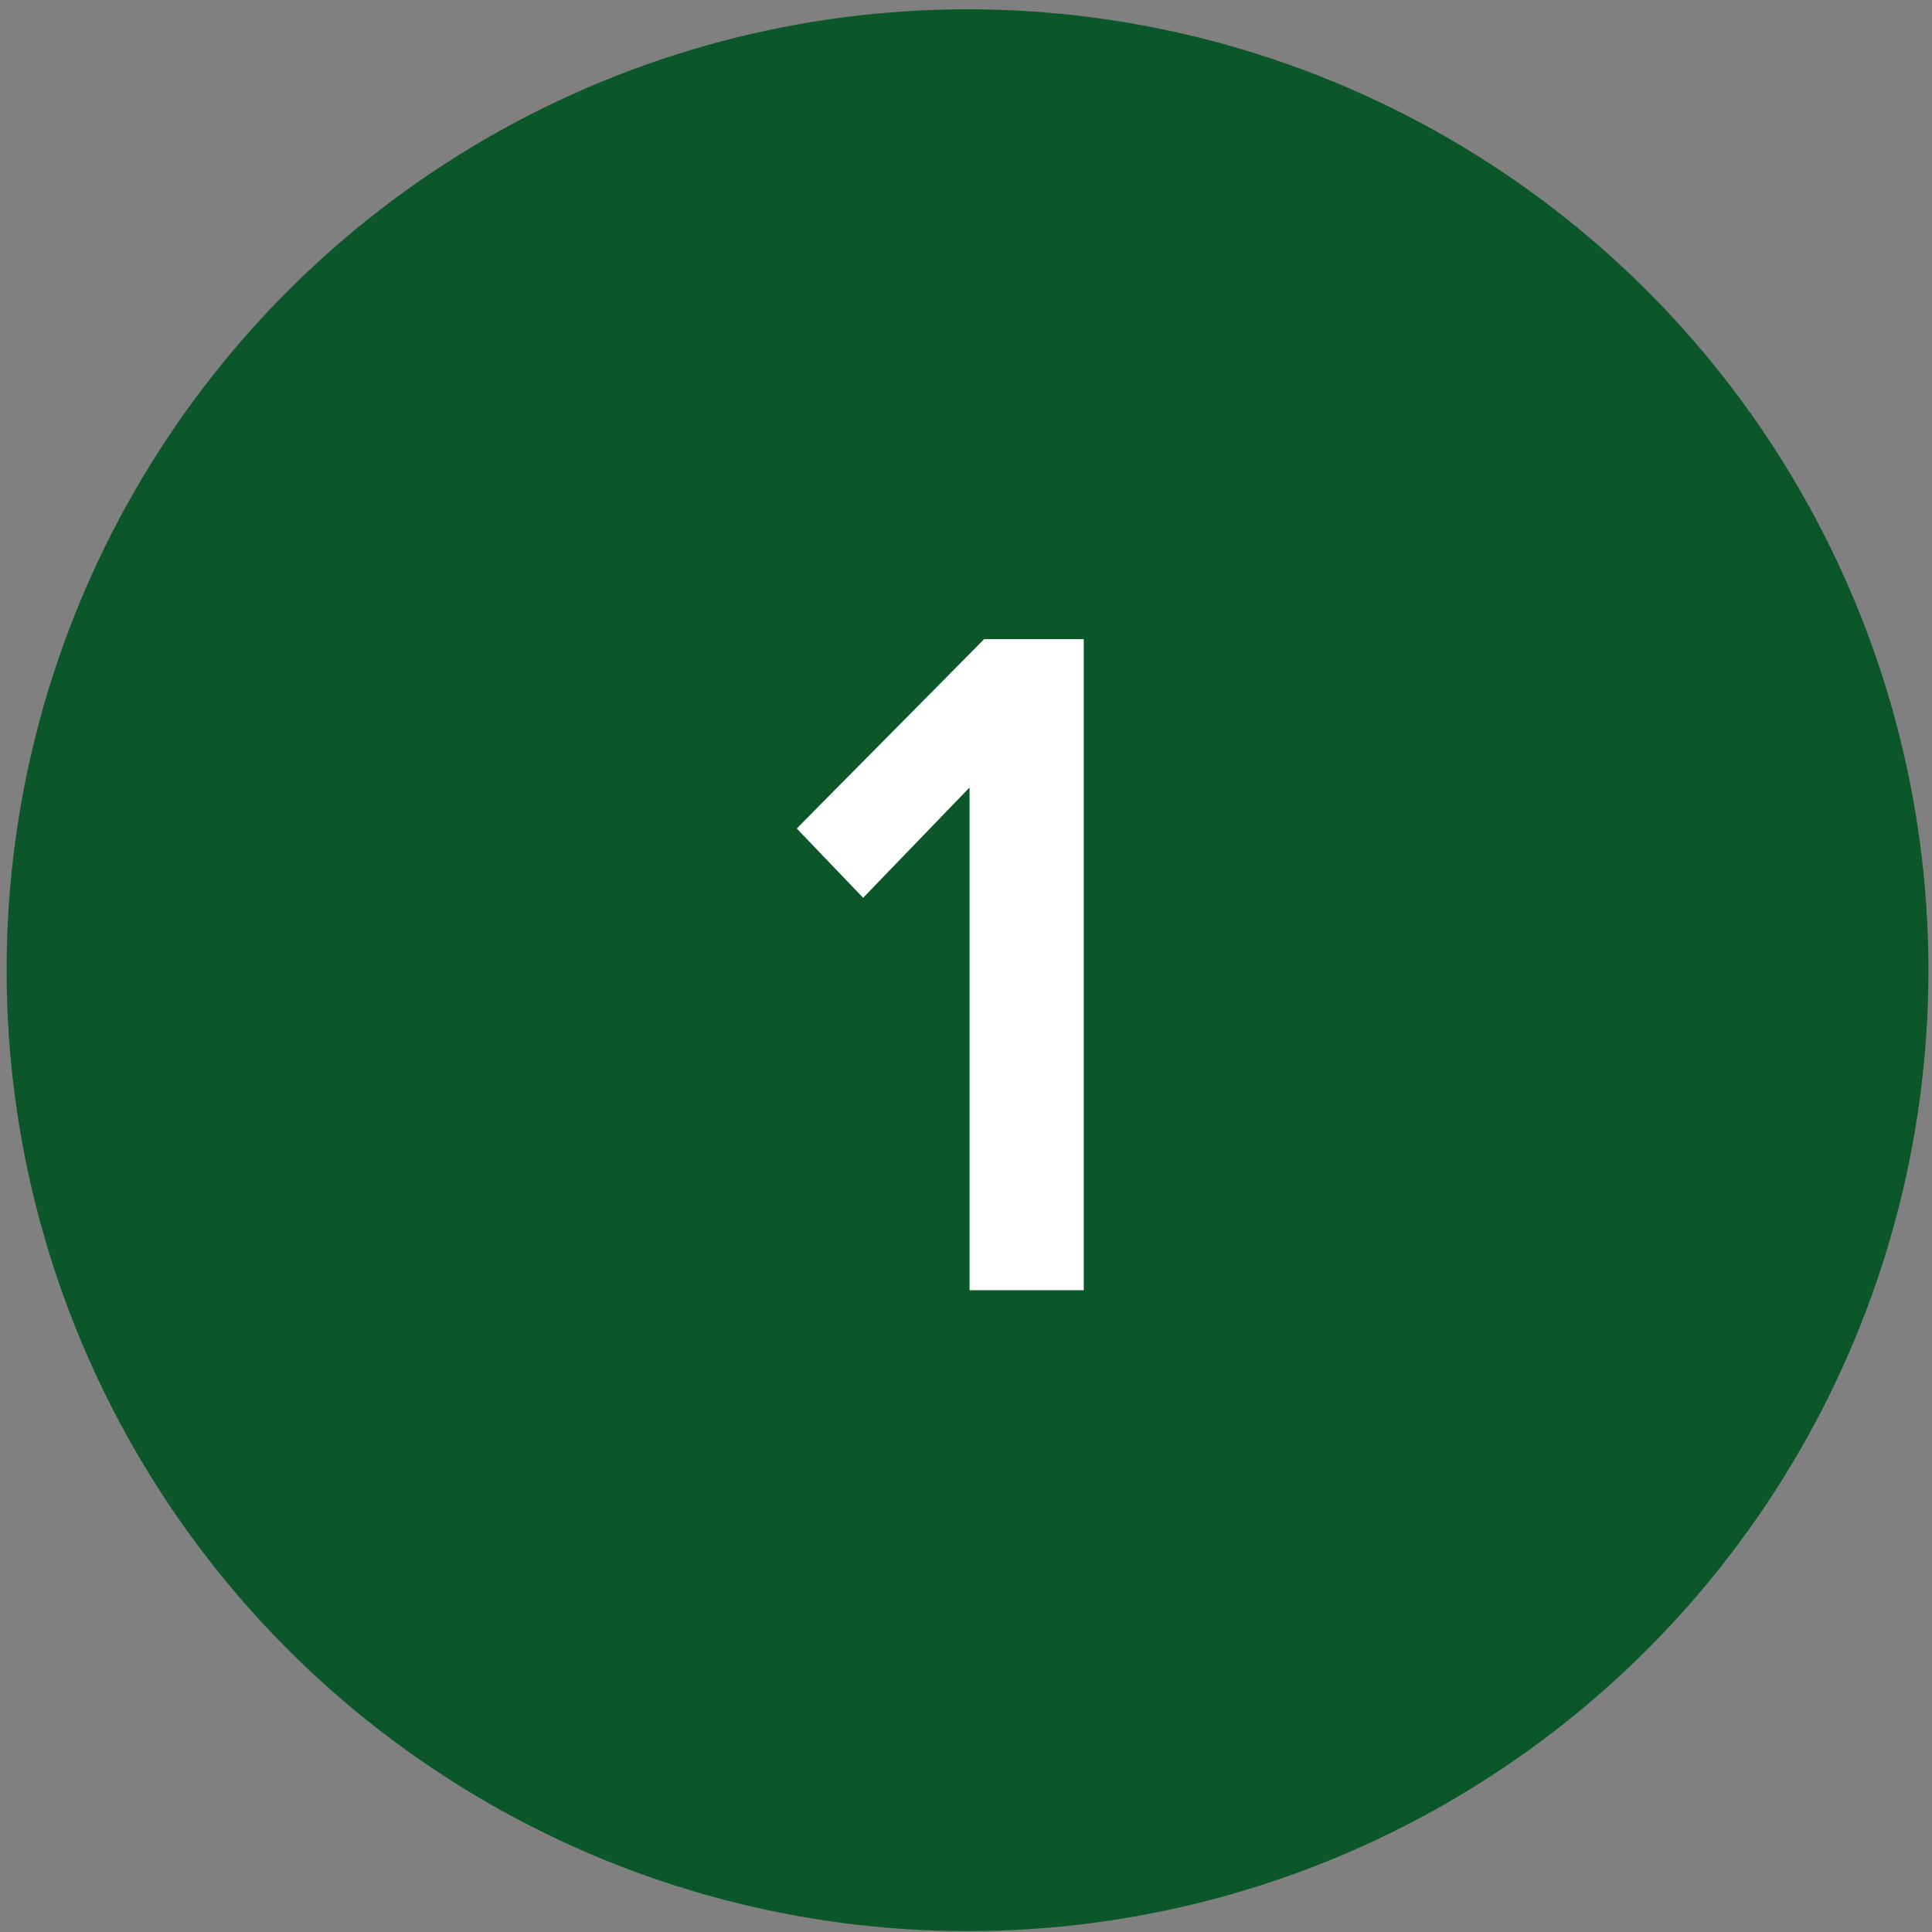
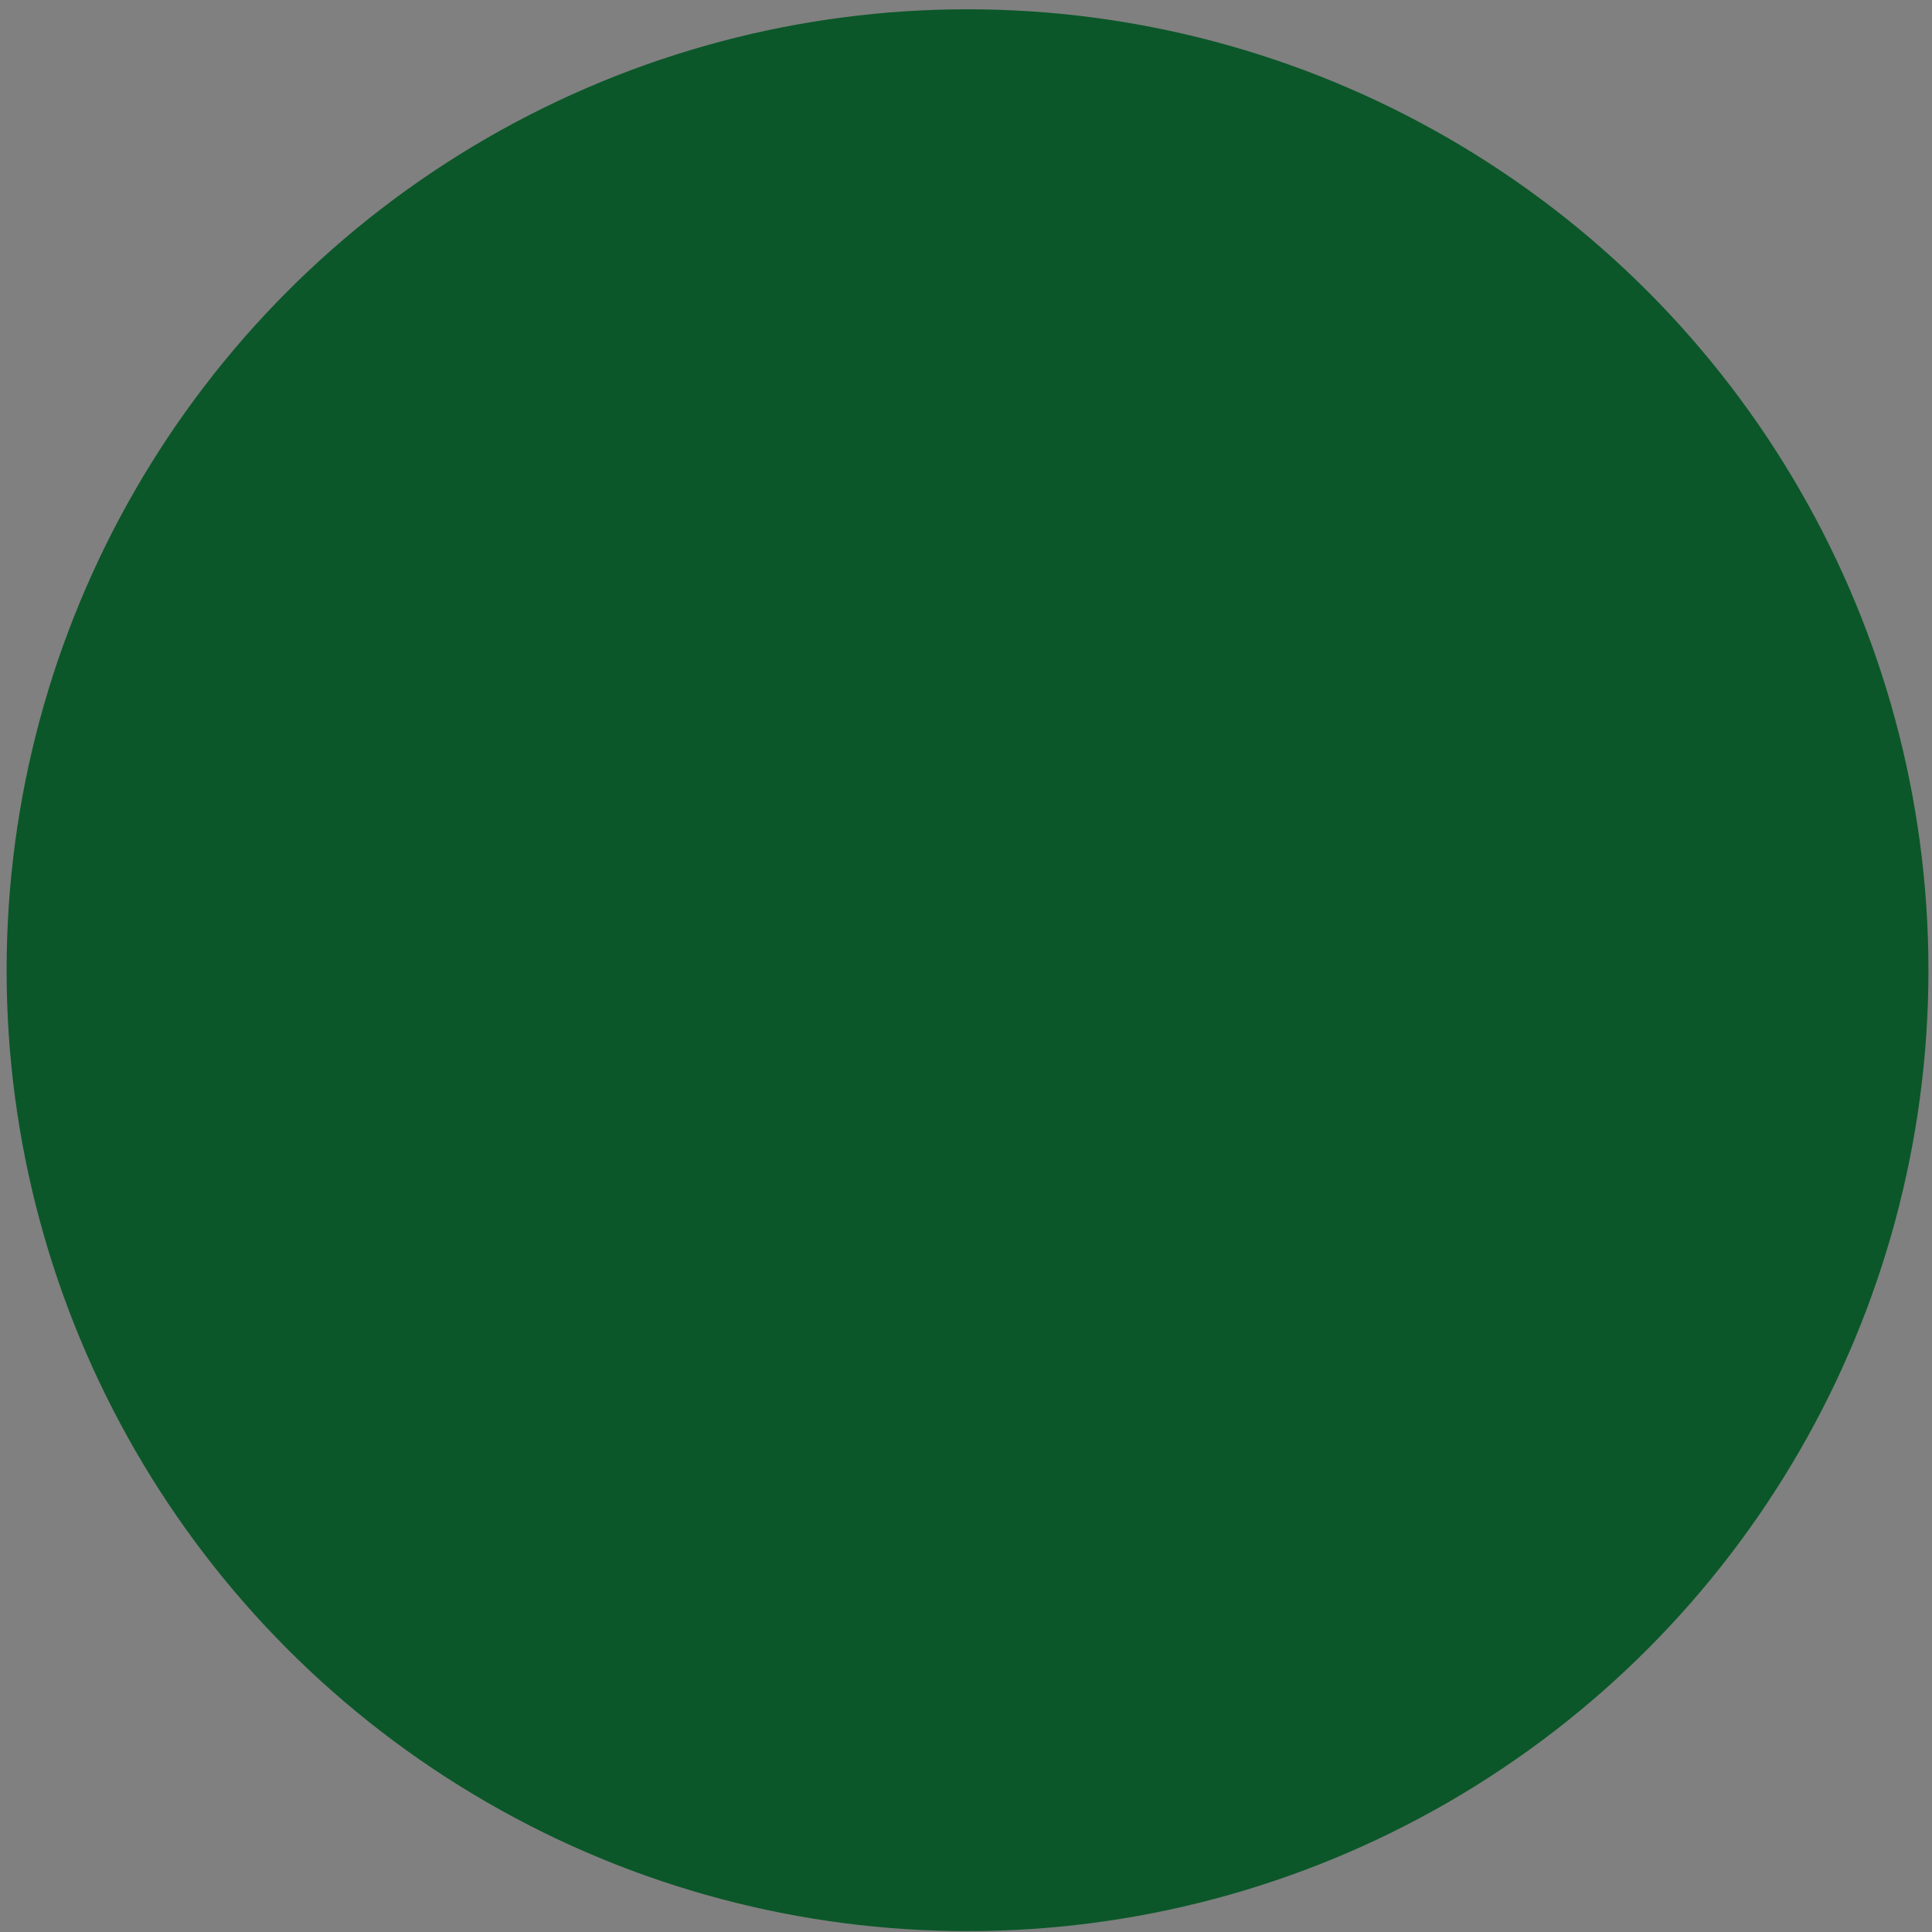
<svg xmlns="http://www.w3.org/2000/svg" width="190" height="190" viewBox="0 0 190 190" fill="none">
  <rect x="0" y="0" width="190" height="190" fill="#808080" stroke="none" />
  <circle cx="95.15" cy="95.414" r="94.5" fill="#0B5729" />
-   <path d="M106.58 126.885H95.348V77.445L84.884 88.293L78.356 81.477L96.788 62.853H106.58V126.885Z" fill="white" />
</svg>